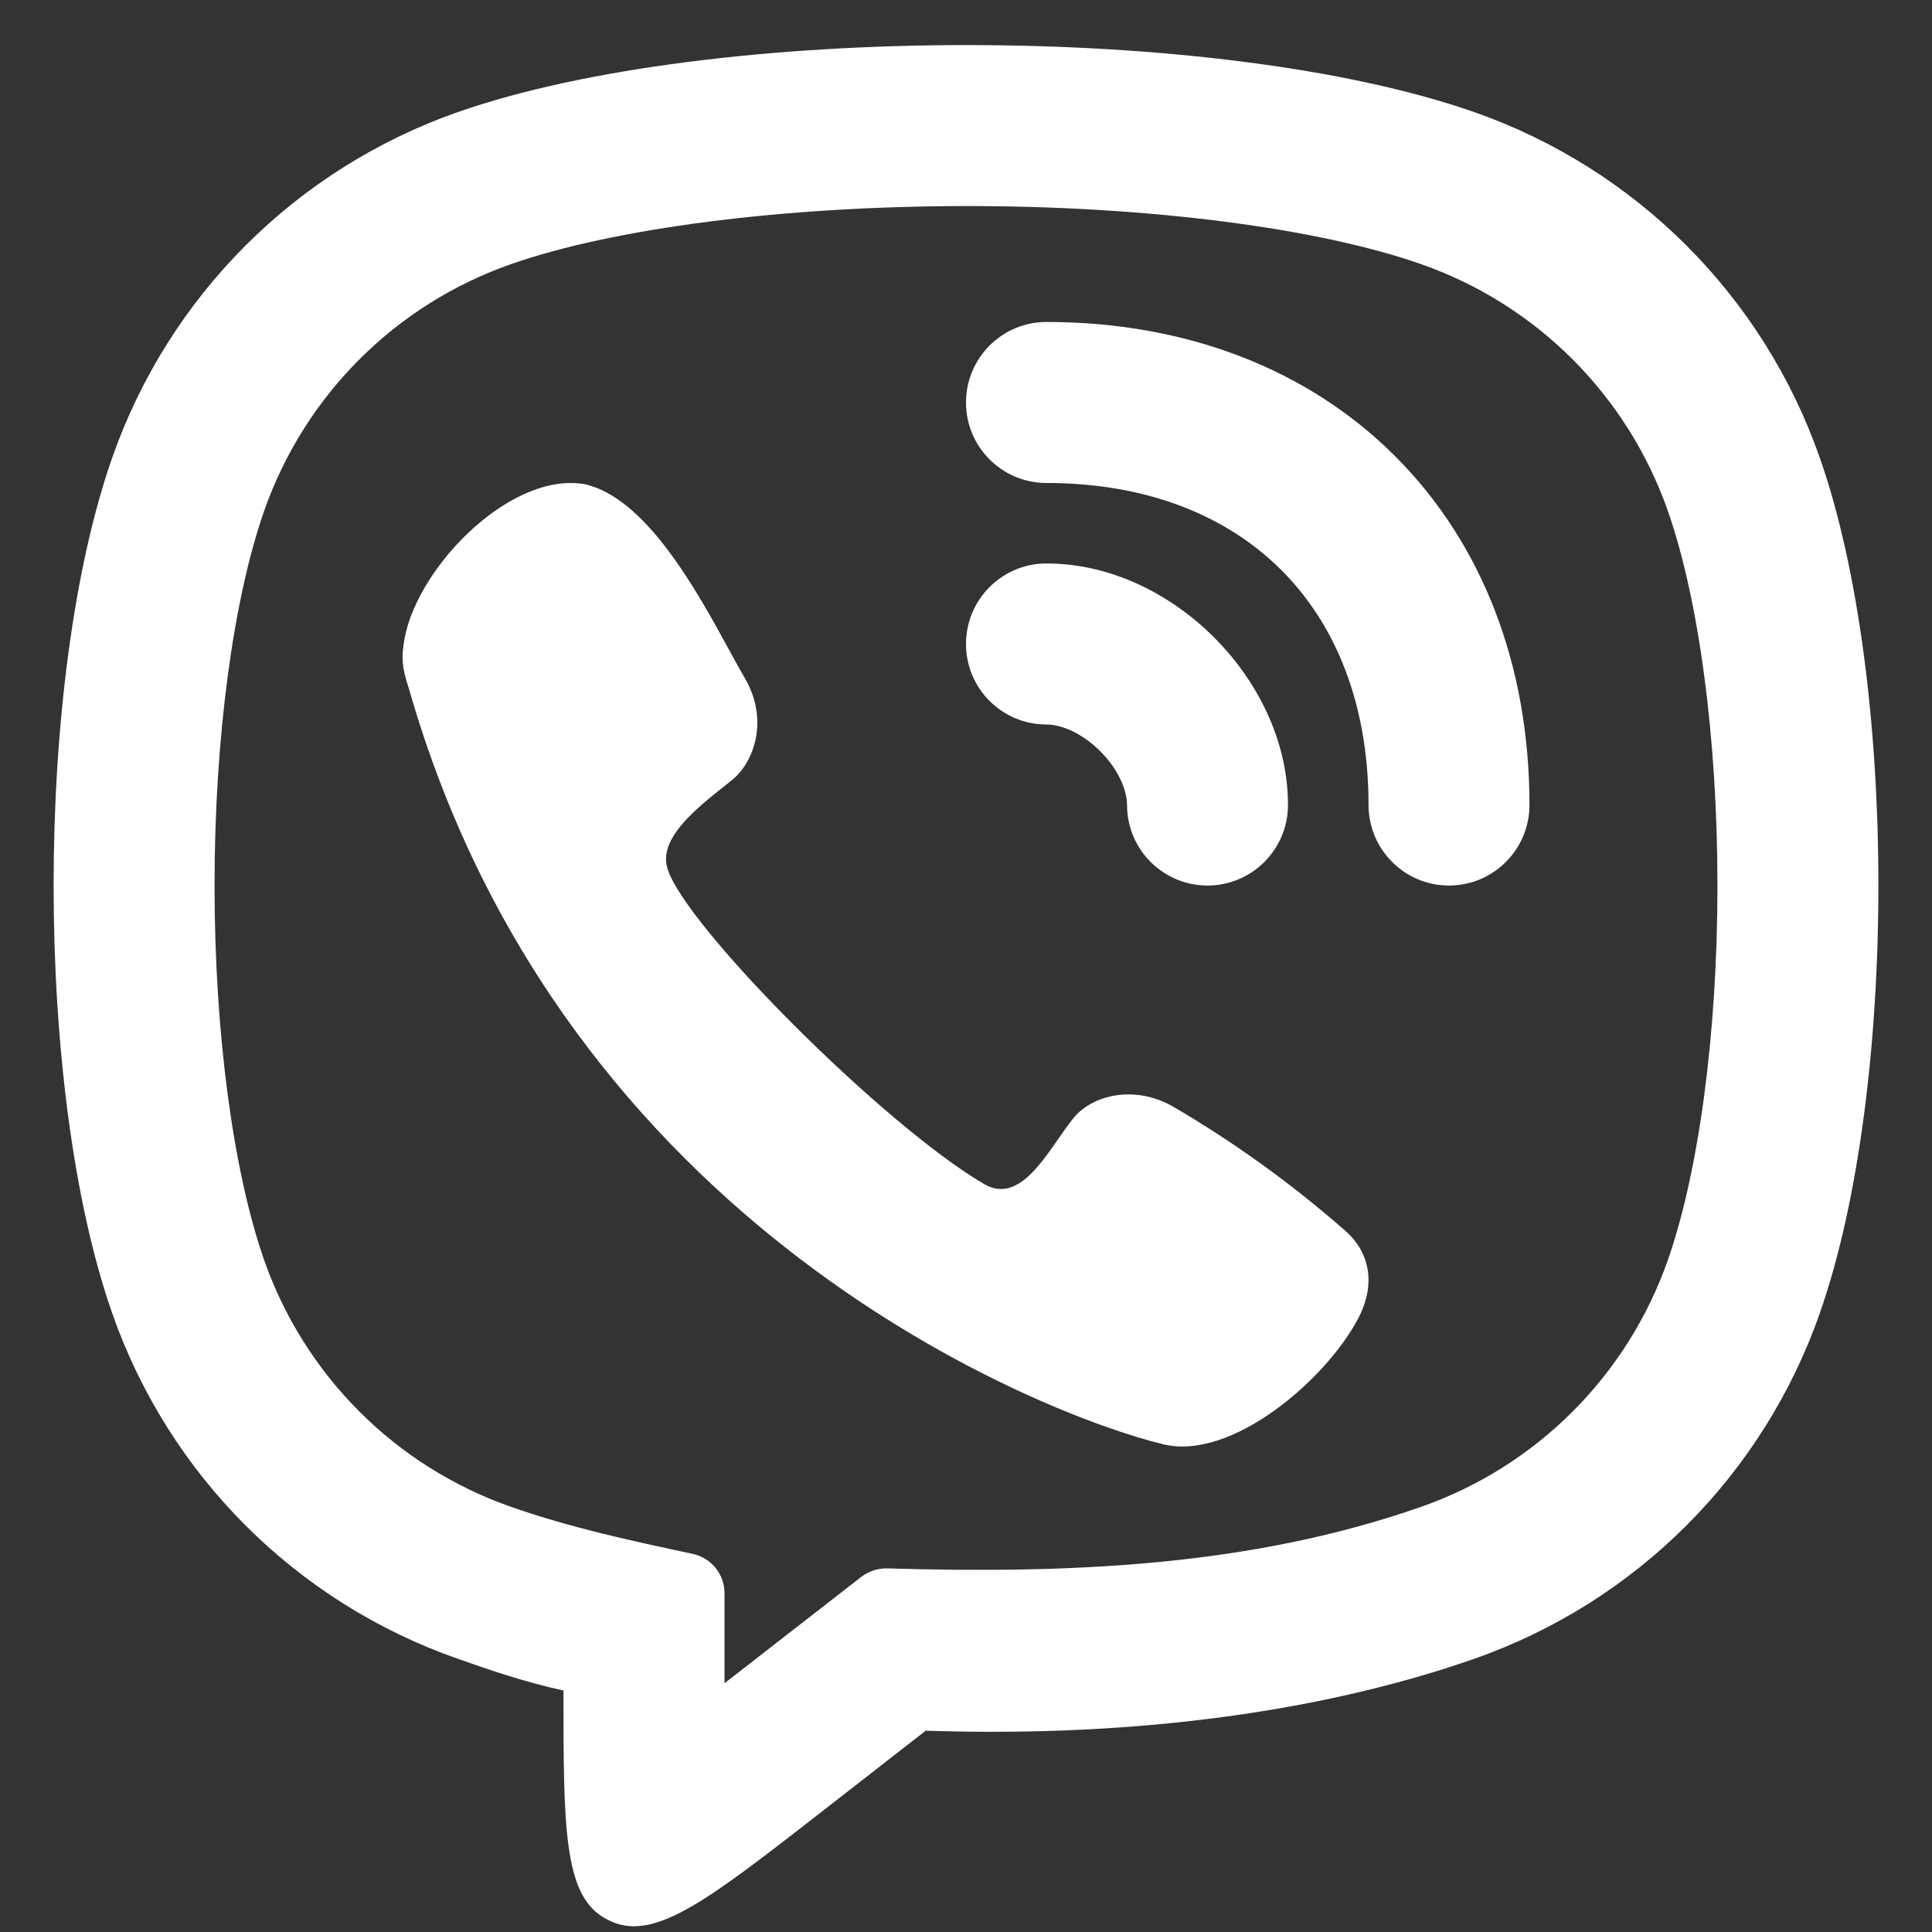
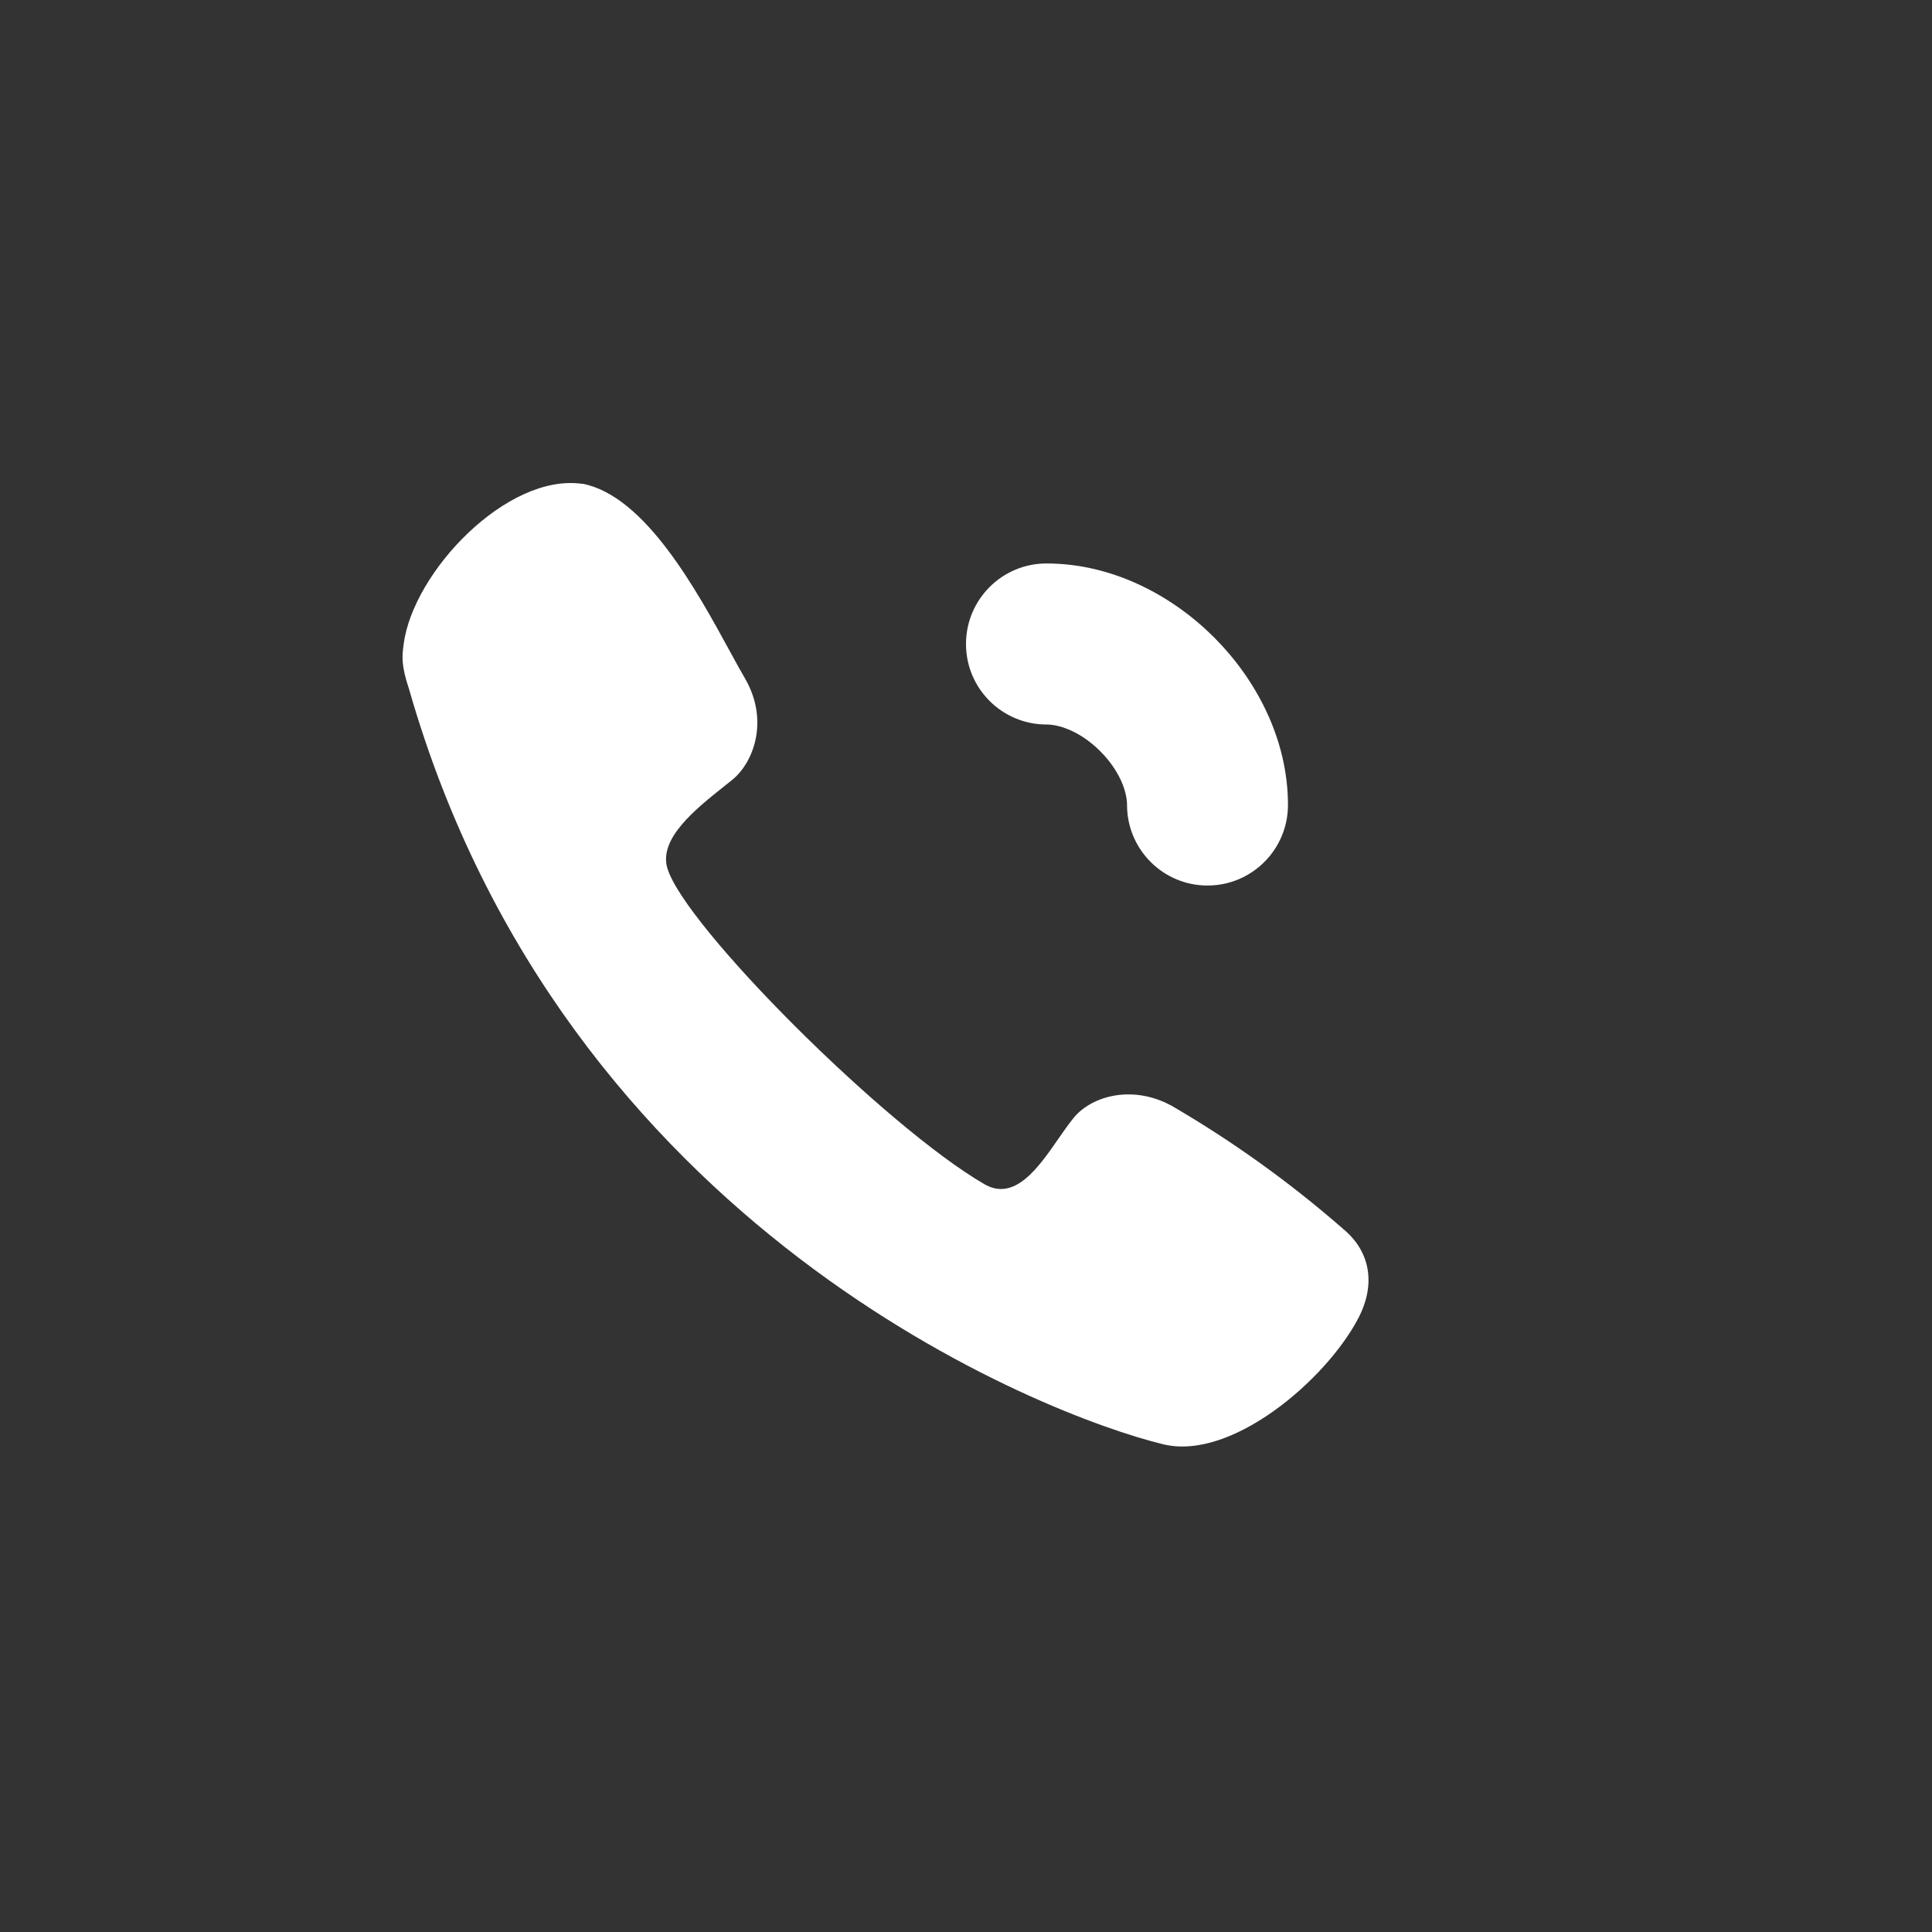
<svg xmlns="http://www.w3.org/2000/svg" width="20" height="20" viewBox="0 0 20 20" fill="none">
  <rect x="0" y="0" width="20" height="20" fill="#333333" stroke="none" />
-   <path d="M10.833 3.333C10.373 3.333 10 3.706 10 4.167C10 4.627 10.373 5 10.833 5C11.894 5 12.713 5.35 13.265 5.902C13.817 6.453 14.167 7.273 14.167 8.333C14.167 8.793 14.54 9.167 15 9.167C15.46 9.167 15.833 8.793 15.833 8.333C15.833 6.894 15.35 5.63 14.443 4.723C13.537 3.817 12.273 3.333 10.833 3.333Z" fill="white" />
  <path d="M4.178 6.672C4.274 5.919 5.252 4.895 6.029 5.009L6.028 5.007C6.677 5.131 7.21 6.108 7.561 6.752C7.619 6.858 7.672 6.955 7.72 7.037C7.959 7.462 7.803 7.892 7.58 8.073C7.555 8.094 7.528 8.115 7.5 8.137C7.203 8.373 6.818 8.679 6.908 8.986C7.083 9.583 9.167 11.666 10.191 12.259C10.505 12.44 10.749 12.088 10.958 11.786C11.007 11.715 11.055 11.647 11.101 11.589C11.275 11.356 11.706 11.217 12.129 11.447C12.761 11.815 13.357 12.243 13.908 12.725C14.184 12.955 14.248 13.295 14.057 13.654C13.722 14.287 12.75 15.121 12.045 14.952C10.814 14.656 5.833 12.725 4.234 7.132C4.15 6.885 4.164 6.781 4.176 6.691L4.178 6.672Z" fill="white" />
  <path d="M10.833 5.833C10.373 5.833 10 6.206 10 6.667C10 7.127 10.373 7.5 10.833 7.5C10.979 7.5 11.194 7.581 11.39 7.777C11.585 7.972 11.667 8.188 11.667 8.333C11.667 8.793 12.04 9.167 12.5 9.167C12.96 9.167 13.333 8.793 13.333 8.333C13.333 7.646 12.998 7.028 12.568 6.598C12.139 6.169 11.521 5.833 10.833 5.833Z" fill="white" />
-   <path fill-rule="evenodd" clip-rule="evenodd" d="M6.265 19.859C6.288 19.872 6.313 19.884 6.337 19.895C6.79 20.089 7.348 19.655 8.465 18.787L9.583 17.916C11.824 17.991 13.762 17.697 15.26 17.172C16.936 16.586 18.253 15.269 18.839 13.593C19.647 11.284 19.647 7.049 18.839 4.74C18.253 3.064 16.936 1.747 15.26 1.16C12.592 0.227 7.358 0.244 4.74 1.16C3.064 1.747 1.747 3.064 1.161 4.74C0.353 7.049 0.353 11.284 1.161 13.593C1.747 15.269 3.064 16.586 4.74 17.172C5.069 17.288 5.436 17.414 5.833 17.5C5.833 18.914 5.833 19.622 6.265 19.859ZM7.5 17.425V16.492C7.5 16.296 7.363 16.127 7.172 16.086C6.537 15.95 5.906 15.815 5.291 15.599C4.094 15.181 3.153 14.239 2.734 13.043C2.416 12.133 2.221 10.704 2.221 9.166C2.221 7.629 2.416 6.2 2.734 5.29C3.153 4.093 4.094 3.152 5.291 2.734C6.347 2.364 8.098 2.136 9.983 2.133C11.868 2.131 13.63 2.356 14.71 2.734C15.906 3.152 16.847 4.093 17.266 5.29C17.584 6.2 17.779 7.629 17.779 9.166C17.779 10.704 17.584 12.133 17.266 13.043C16.847 14.239 15.906 15.181 14.71 15.599C12.933 16.221 11.049 16.291 9.187 16.236C9.089 16.233 8.994 16.264 8.917 16.323L7.5 17.425Z" fill="white" />
</svg>